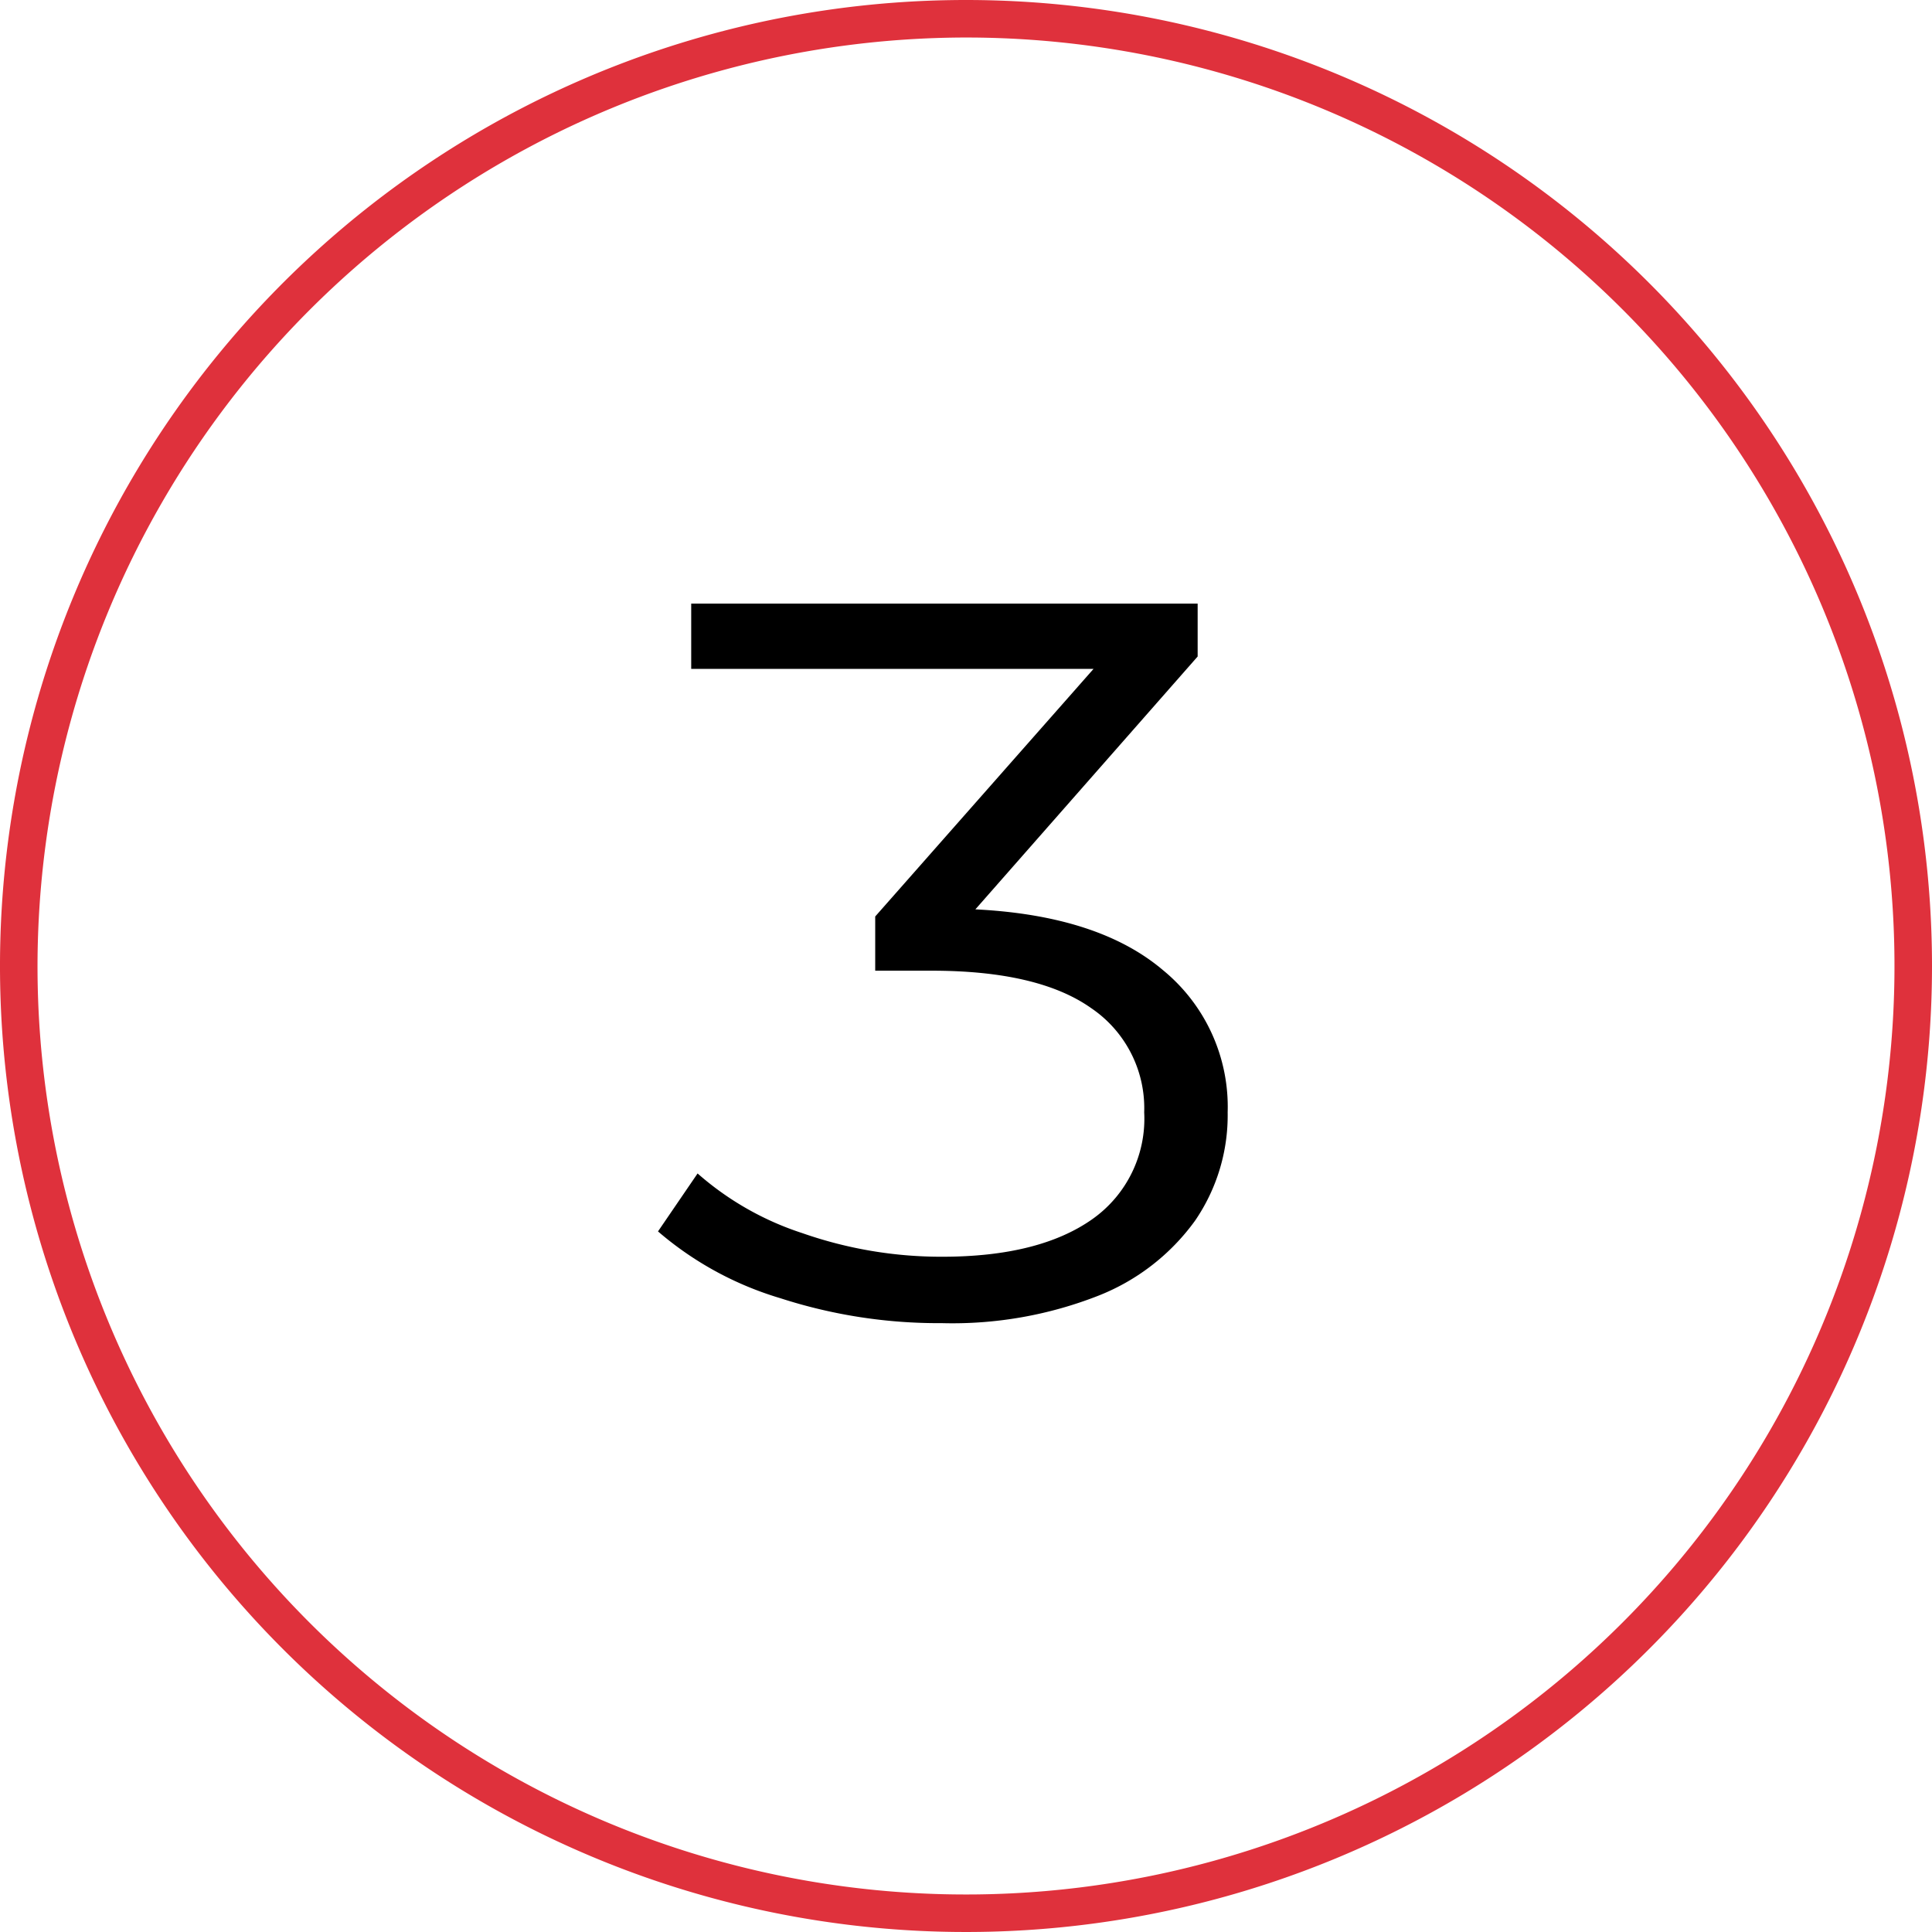
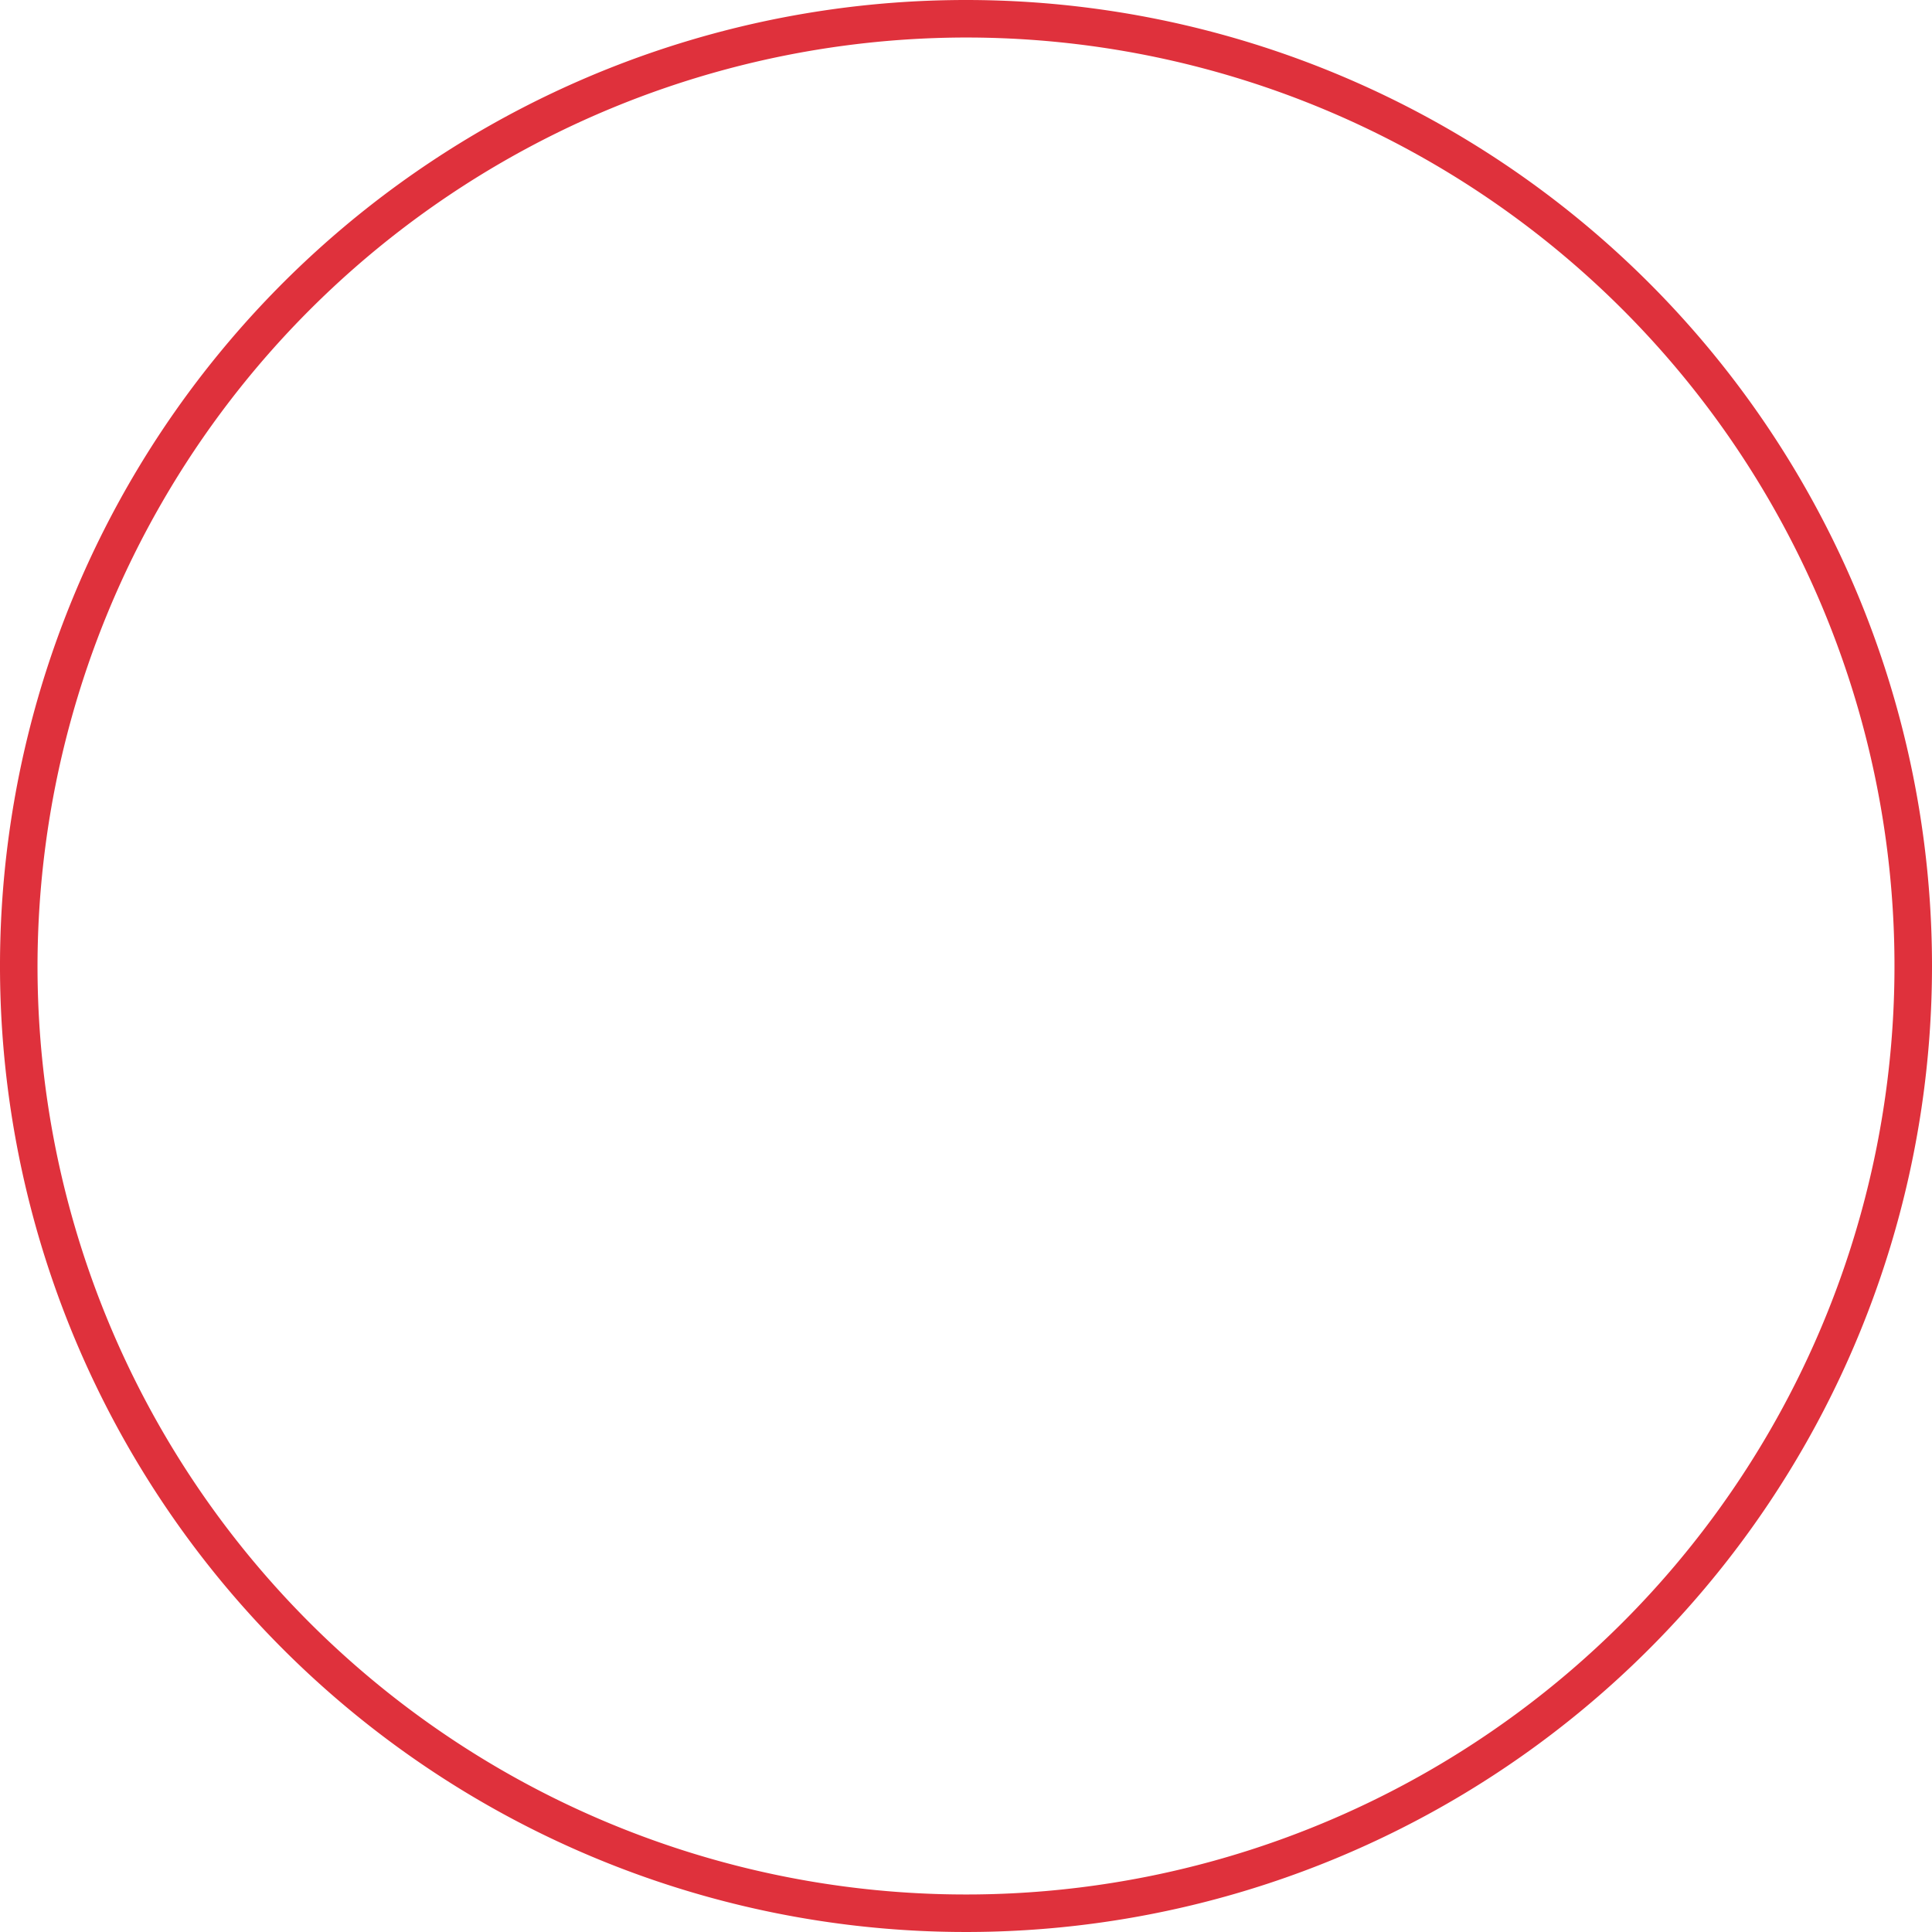
<svg xmlns="http://www.w3.org/2000/svg" viewBox="0 0 103 103">
  <defs>
    <style>.cls-1{fill:#df313c;}</style>
  </defs>
  <g id="Layer_2" data-name="Layer 2">
    <g id="Layer_1-2" data-name="Layer 1">
-       <path d="M62,51.72a9.42,9.42,0,0,1,3.45,7.58,9.93,9.93,0,0,1-1.74,5.78,11.6,11.6,0,0,1-5.16,4,21.29,21.29,0,0,1-8.34,1.46,27.33,27.33,0,0,1-8.61-1.33,17.75,17.75,0,0,1-6.52-3.56l2.11-3.09a15.86,15.86,0,0,0,5.58,3.18A22.41,22.41,0,0,0,50.23,67q5.16,0,8-2A6.55,6.55,0,0,0,61,59.3a6.44,6.44,0,0,0-2.82-5.55q-2.82-2-8.52-2h-3V48.86l11.64-13.2H36.85V32.18h27V35L52,48.48Q58.57,48.81,62,51.72Z" />
      <path class="cls-1" d="M51.5,2A49.5,49.5,0,1,1,2,51.5,49.56,49.56,0,0,1,51.5,2m0-2A51.5,51.5,0,1,0,103,51.5,51.5,51.5,0,0,0,51.5,0Z" />
    </g>
  </g>
</svg>